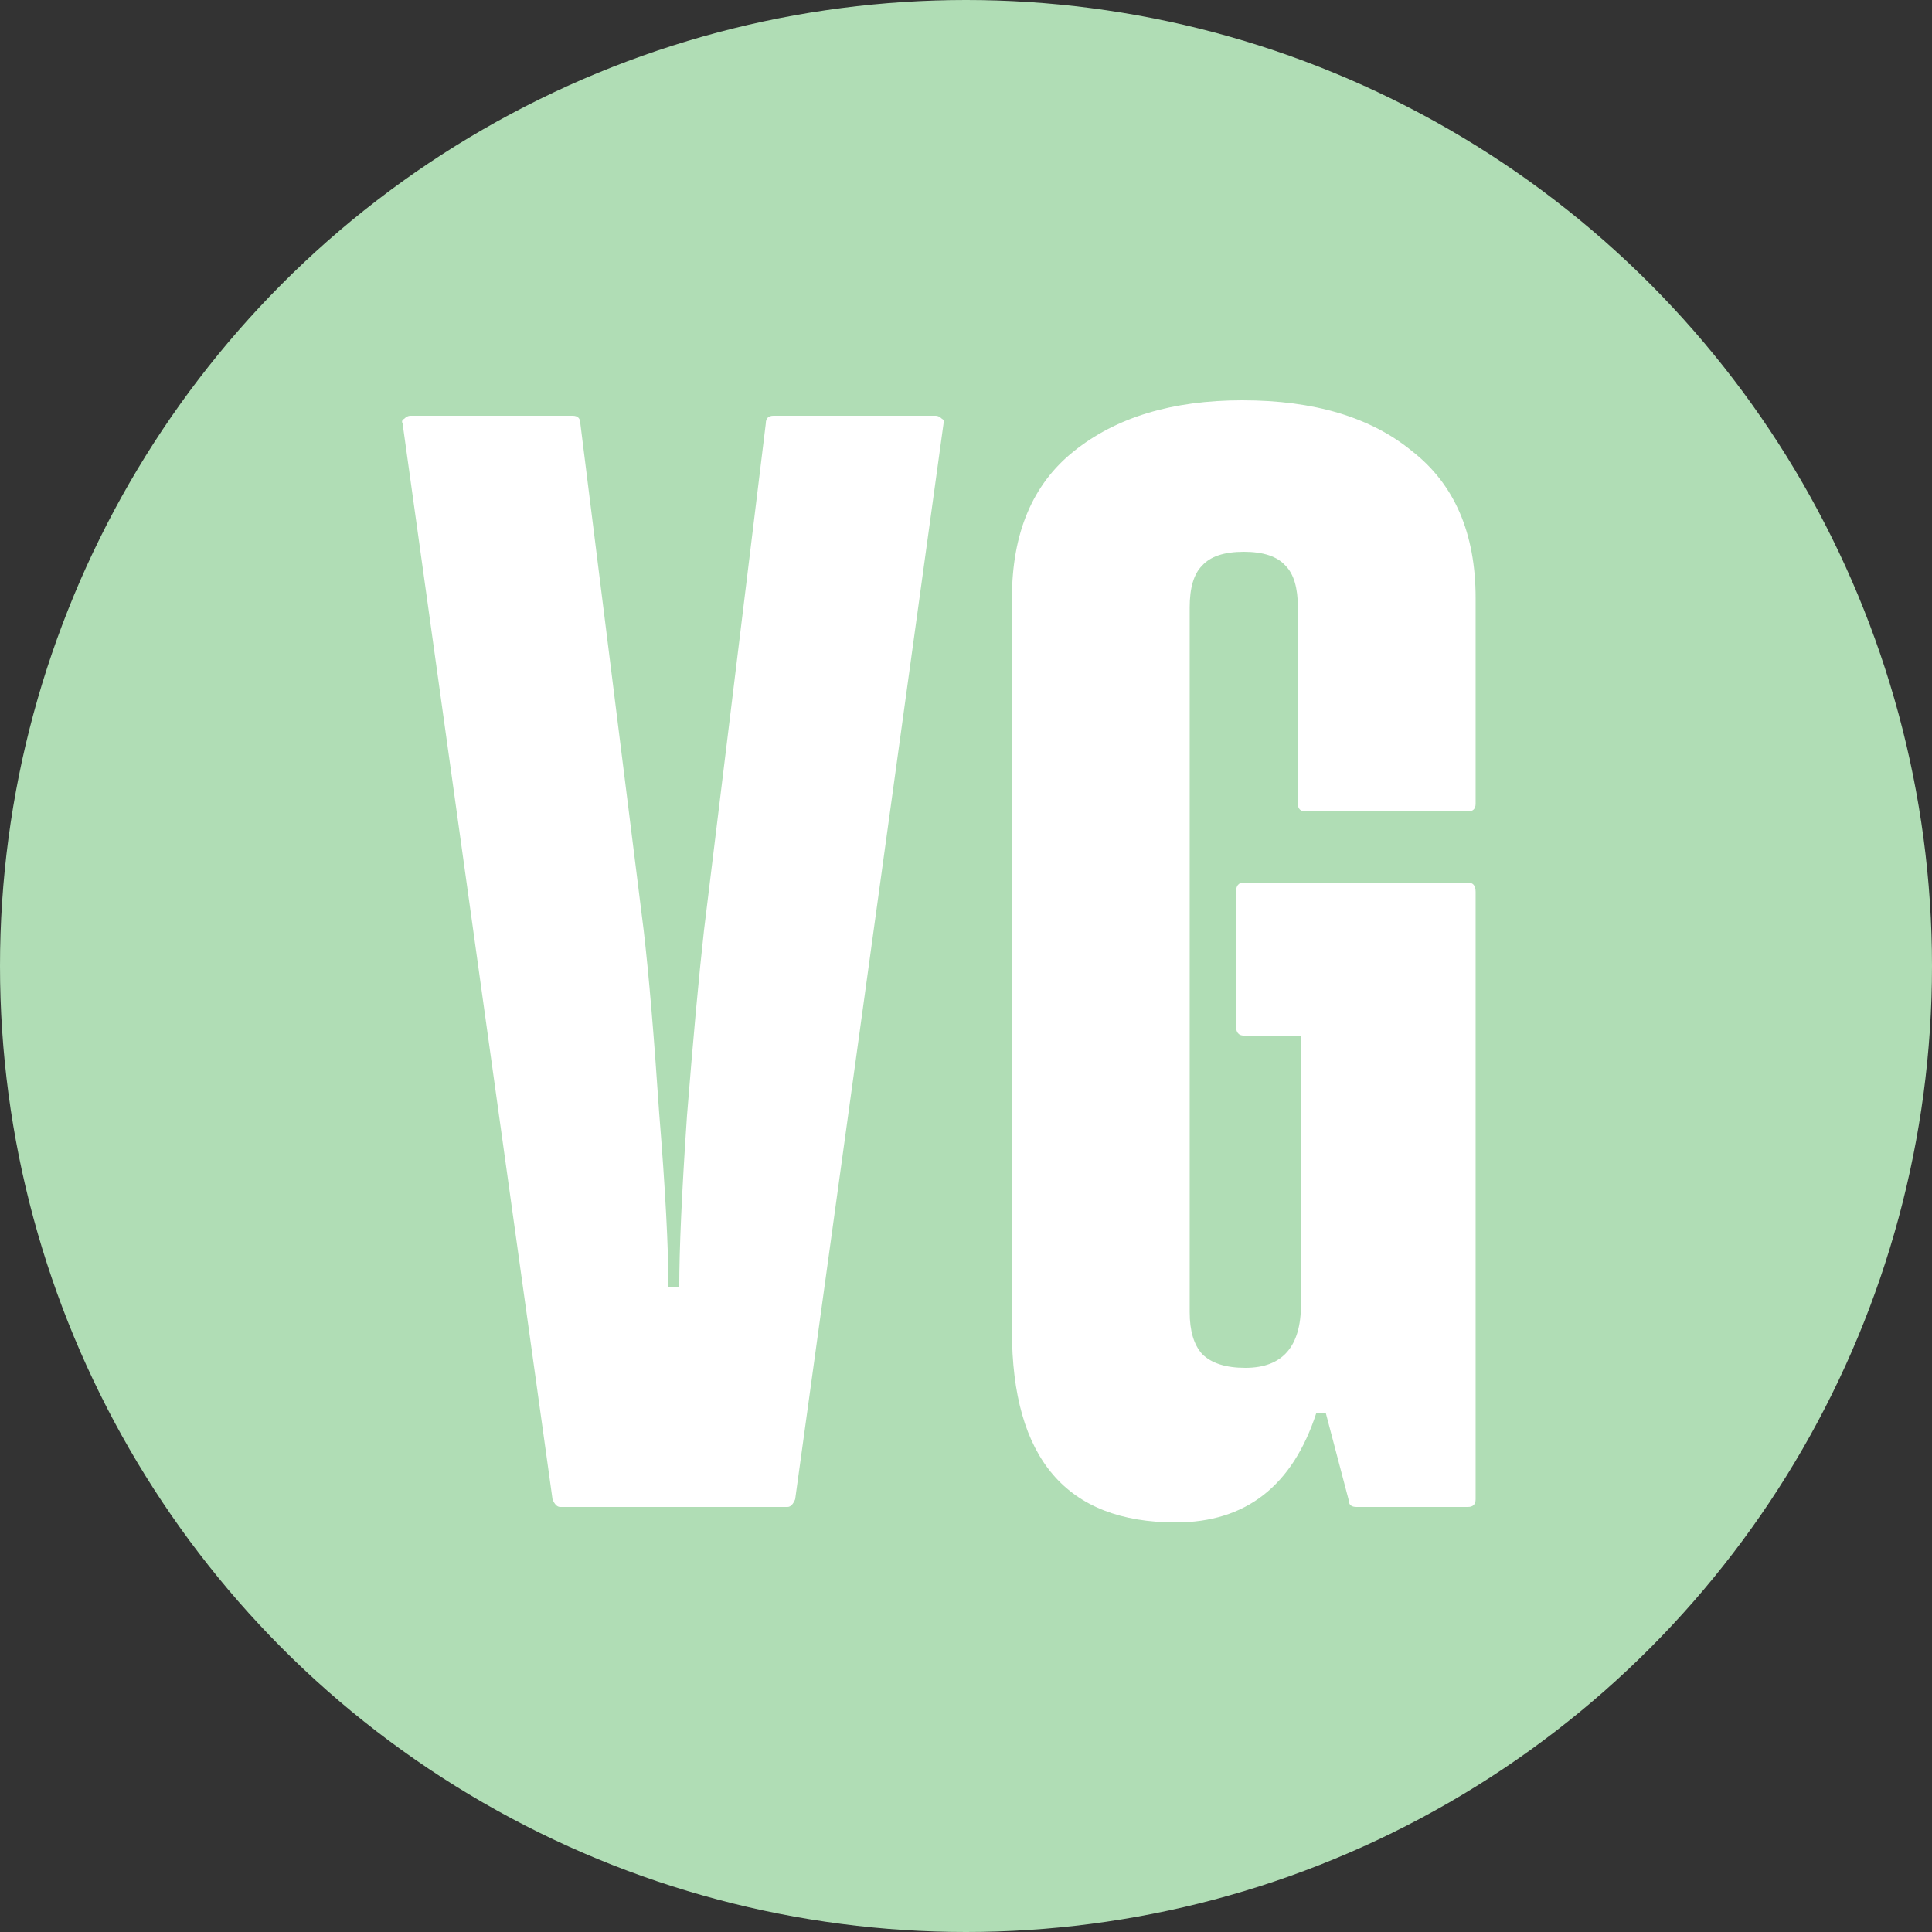
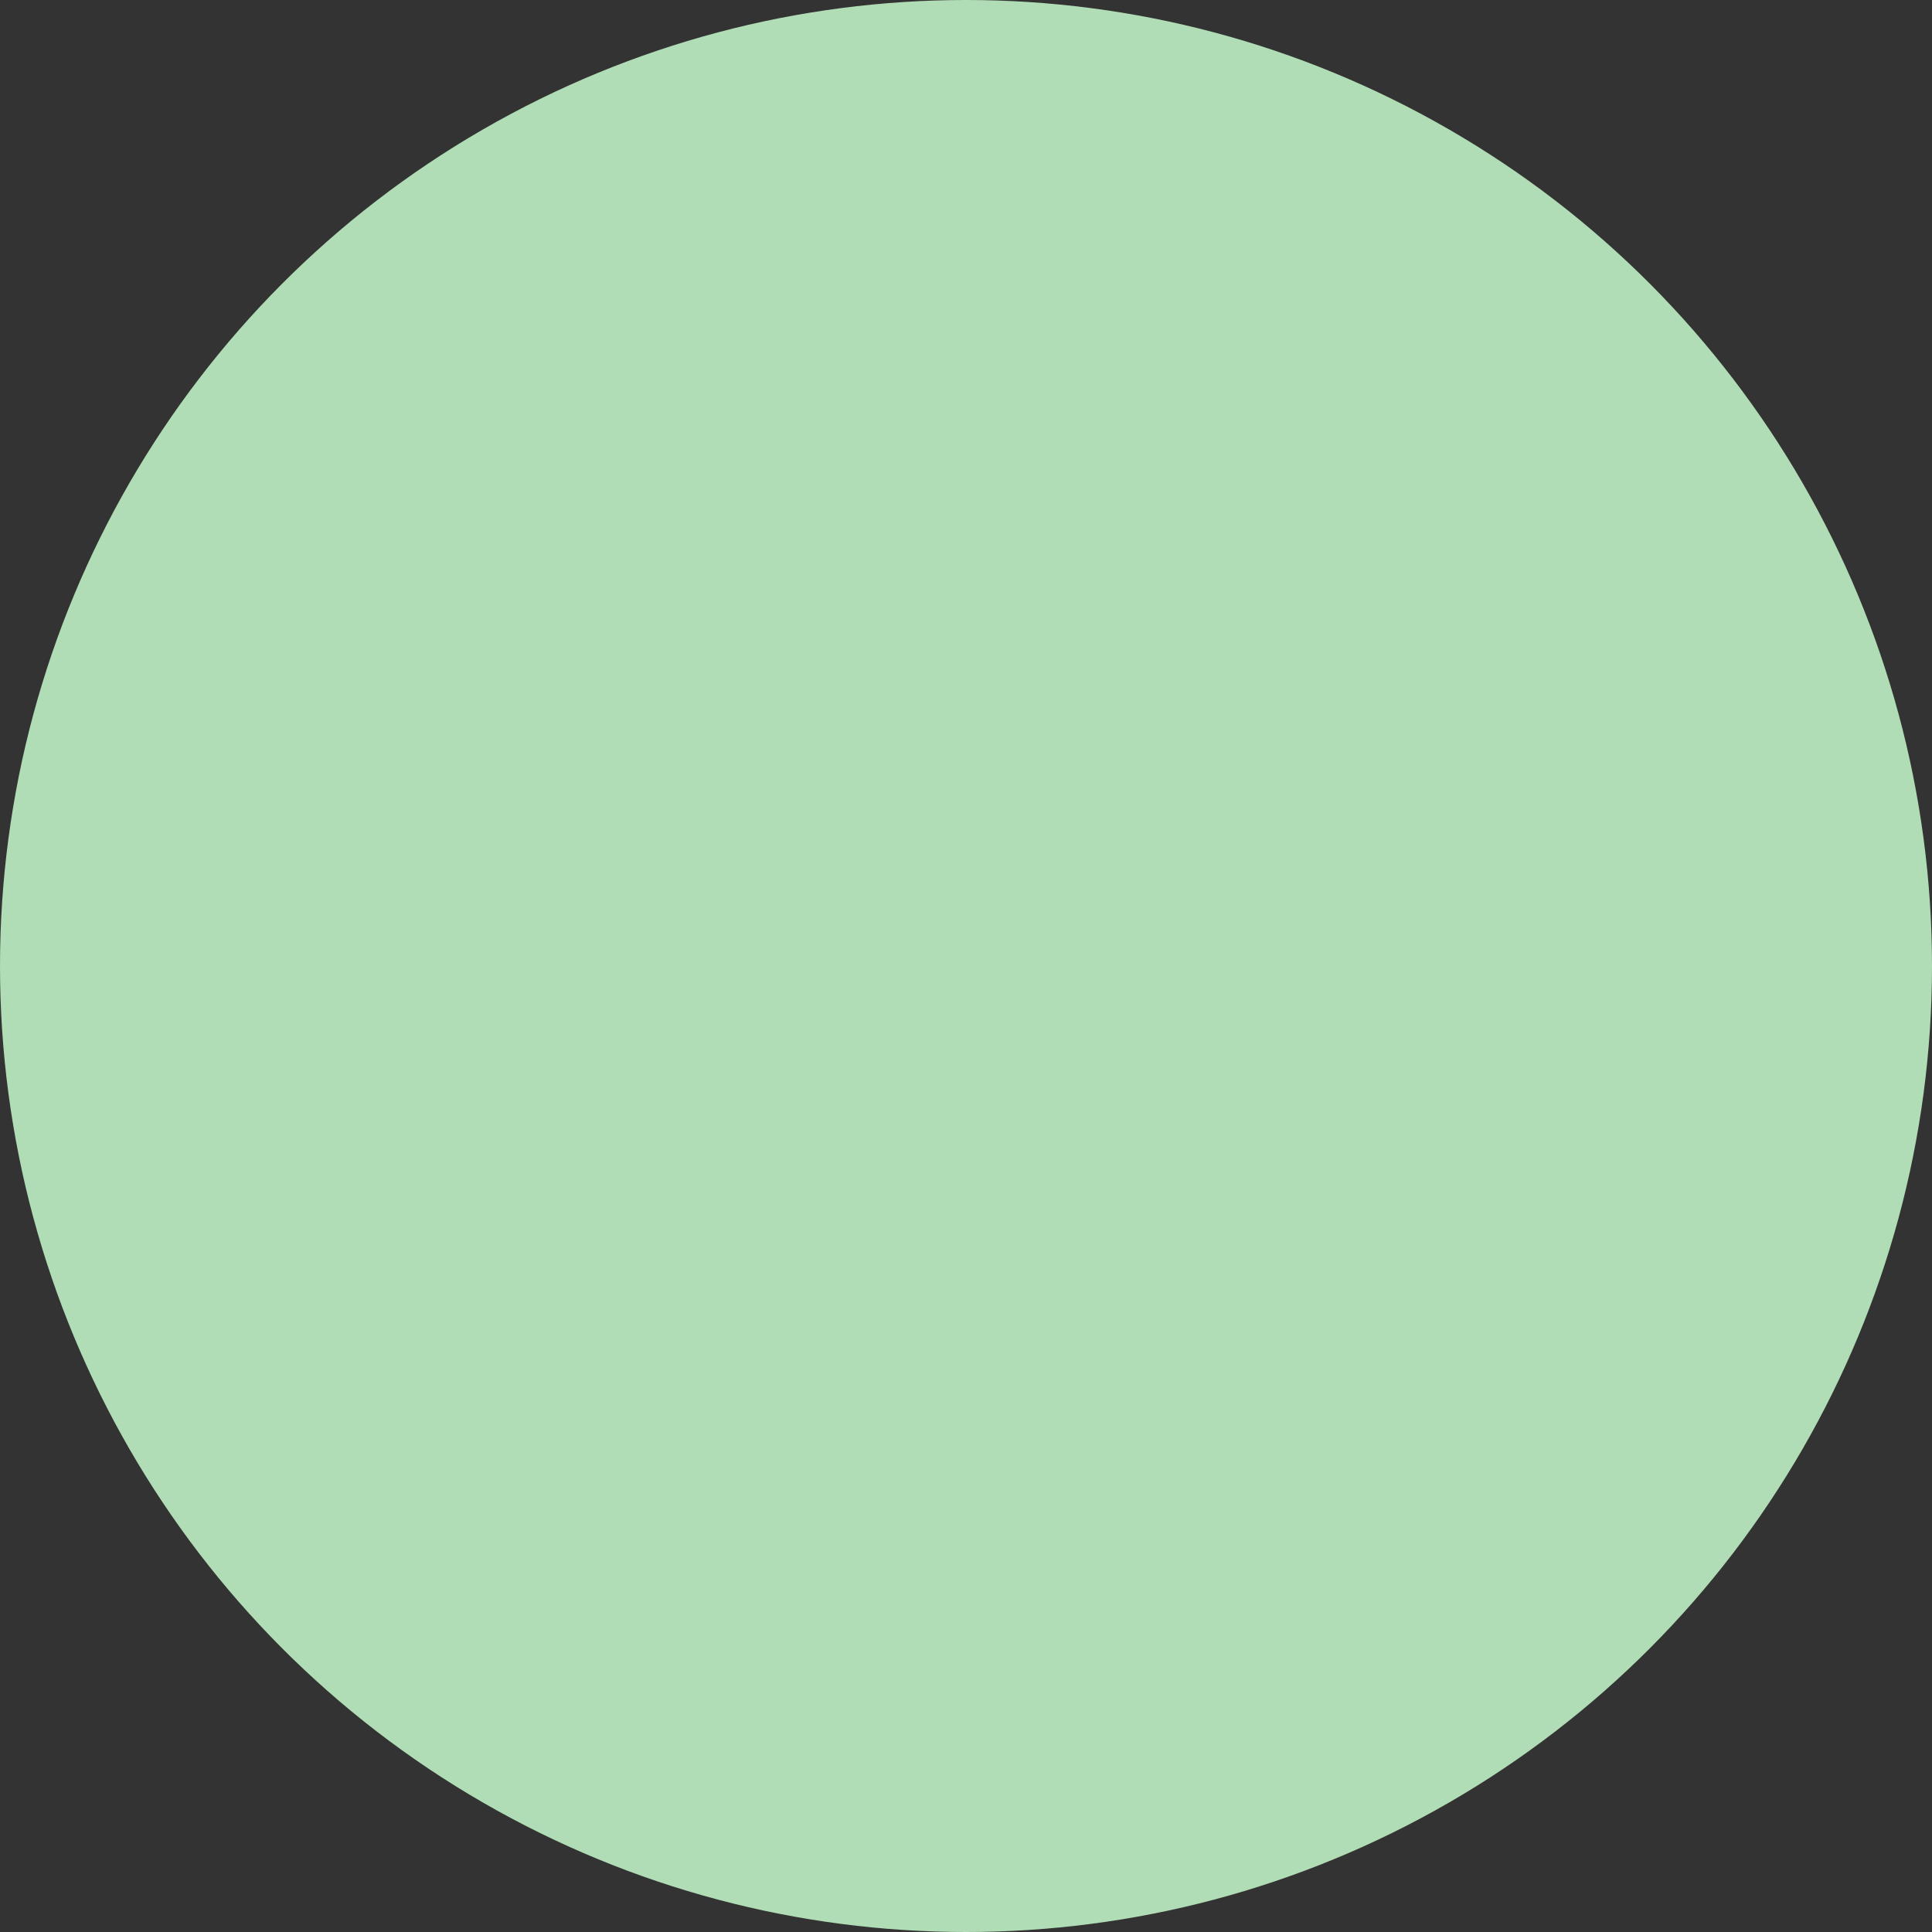
<svg xmlns="http://www.w3.org/2000/svg" width="50" height="50" viewBox="0 0 50 50" fill="none">
  <rect x="0" y="0" width="50" height="50" fill="#333333" stroke="none" />
  <circle cx="25" cy="25" r="25" fill="#B0DDB5" />
-   <path d="M14.499 39C14.419 39 14.352 38.933 14.299 38.8L10.419 10.96C10.392 10.907 10.405 10.867 10.459 10.84C10.512 10.787 10.565 10.76 10.619 10.76H14.819C14.952 10.76 15.019 10.827 15.019 10.96L16.659 24.08C16.792 25.227 16.925 26.8 17.059 28.8C17.219 30.773 17.299 32.28 17.299 33.32H17.579C17.579 32.333 17.645 30.853 17.779 28.88C17.939 26.88 18.085 25.28 18.219 24.08L19.819 10.96C19.819 10.827 19.885 10.76 20.019 10.76H24.219C24.272 10.76 24.325 10.787 24.379 10.84C24.432 10.867 24.445 10.907 24.419 10.96L20.579 38.8C20.525 38.933 20.459 39 20.379 39H14.499ZM33.789 21C33.656 21 33.589 20.933 33.589 20.8V15.72C33.589 15.213 33.482 14.853 33.269 14.64C33.056 14.4 32.696 14.28 32.189 14.28C31.682 14.28 31.322 14.4 31.109 14.64C30.896 14.853 30.789 15.213 30.789 15.72V33.96C30.789 34.44 30.896 34.8 31.109 35.04C31.349 35.28 31.722 35.4 32.229 35.4C33.189 35.4 33.669 34.853 33.669 33.76V26.8H32.189C32.056 26.8 31.989 26.72 31.989 26.56V23.08C31.989 22.92 32.056 22.84 32.189 22.84H37.989C38.122 22.84 38.189 22.92 38.189 23.08V38.8C38.189 38.933 38.122 39 37.989 39H35.109C34.976 39 34.909 38.947 34.909 38.84L34.309 36.56H34.069C33.456 38.453 32.242 39.4 30.429 39.4C27.602 39.4 26.189 37.747 26.189 34.44V15.48C26.189 13.8 26.722 12.533 27.789 11.68C28.882 10.8 30.336 10.36 32.149 10.36C34.016 10.36 35.482 10.8 36.549 11.68C37.642 12.533 38.189 13.8 38.189 15.48V20.8C38.189 20.933 38.122 21 37.989 21H33.789Z" fill="white" />
</svg>